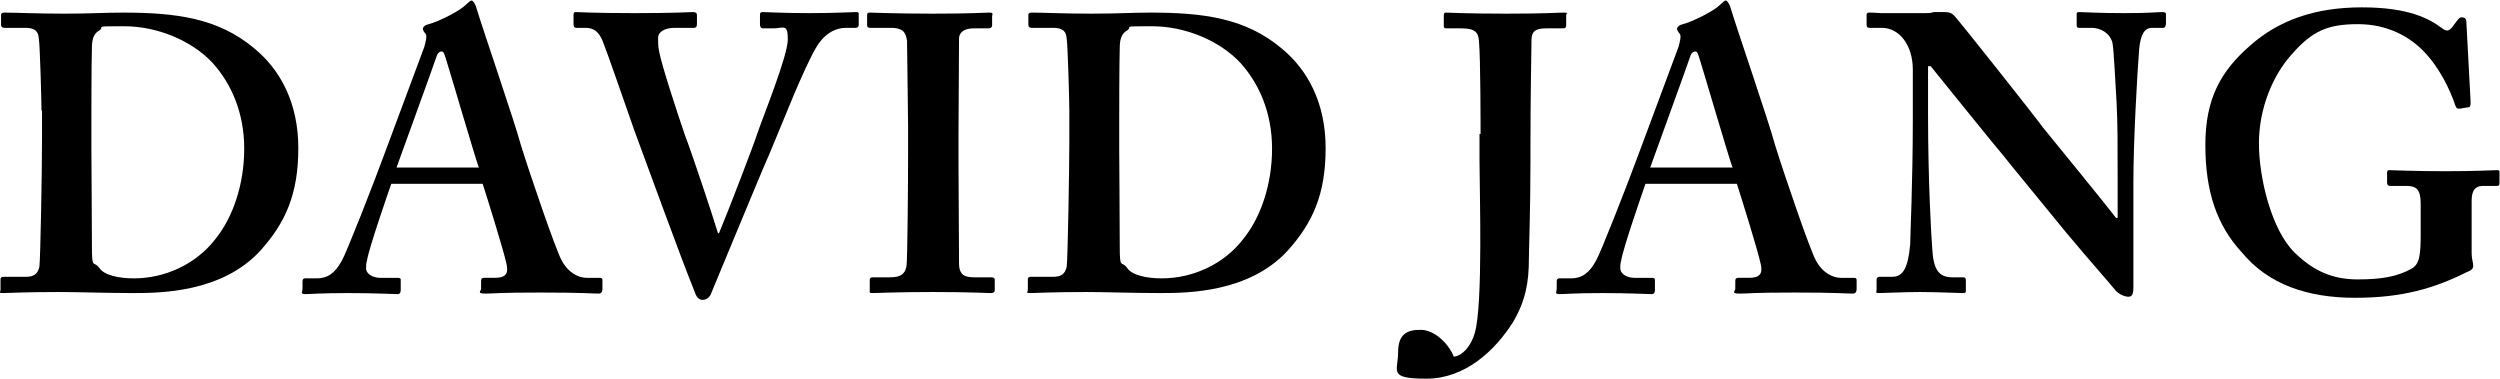
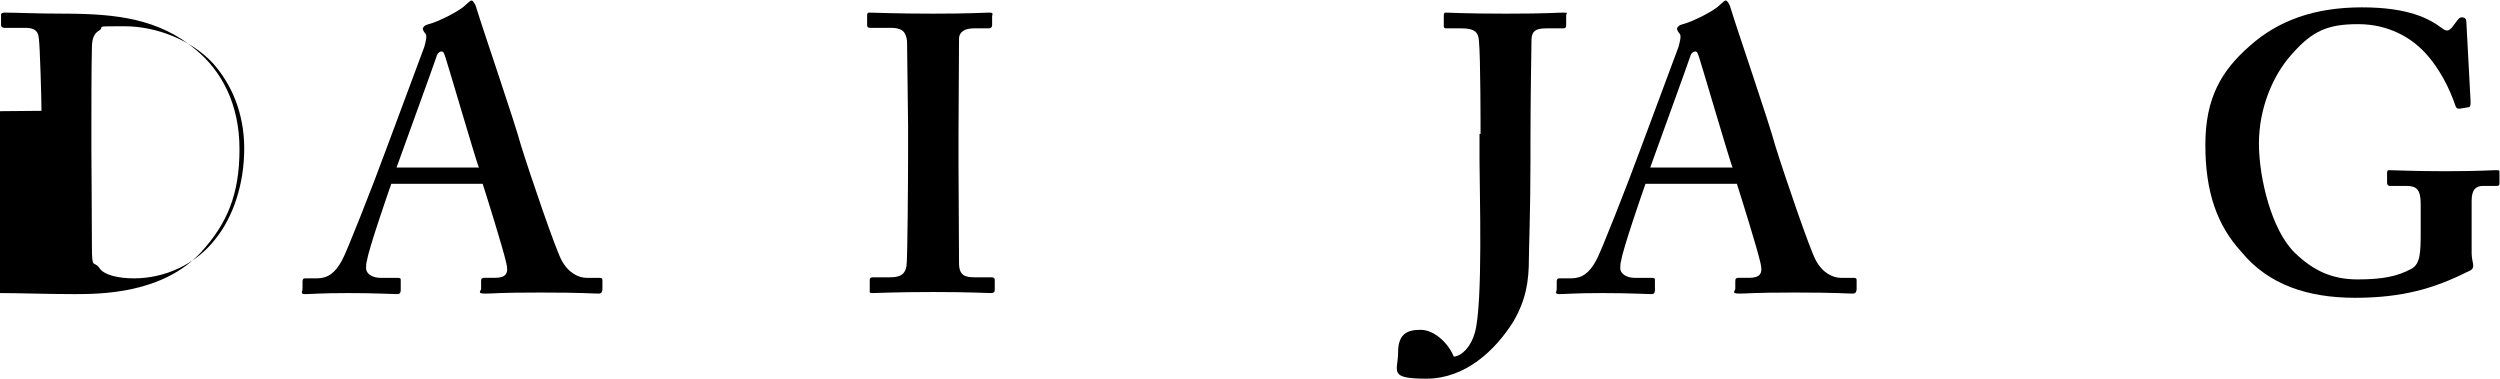
<svg xmlns="http://www.w3.org/2000/svg" id="Layer_1" version="1.1" viewBox="0 0 476 72.1">
-   <path d="M7.9,21.1c0-2-.3-12.6-.5-13.7-.1-1.8-1.2-2.1-2.7-2.1H.8c-.3,0-.6-.2-.6-.5v-2c0-.3.3-.4.7-.4,2.2,0,6.1.2,11.3.2s7.5-.2,11.2-.2c10,0,18.1,1,25,6.8,4.9,4,8.4,10.3,8.4,19s-2.4,14.2-7.3,19.6c-7.3,7.9-19,8-24.1,8s-10.5-.2-14.2-.2c-6.6,0-9.6.2-10.6.2s-.5-.1-.5-.7v-1.9c0-.3.1-.5.6-.5h4.3c1.5,0,2.2-.6,2.5-1.9.2-1.5.5-18.4.5-24.1v-5.7ZM17.4,28.5c0,.9.1,13.6.1,18.3s.3,2.7,1.4,4.2c.9,1.4,3.7,2,6.6,2,5.8,0,11.8-2.6,15.6-7.6,3.2-4,5.4-10.2,5.4-17.1s-2.5-12.4-6-16.3c-4-4.3-10.6-7-16.8-7s-3.6,0-4.8.8c-1.1.6-1.4,1.8-1.4,3.3-.1,3.1-.1,12.9-.1,14.1v5.4Z" />
+   <path d="M7.9,21.1c0-2-.3-12.6-.5-13.7-.1-1.8-1.2-2.1-2.7-2.1H.8c-.3,0-.6-.2-.6-.5v-2c0-.3.3-.4.7-.4,2.2,0,6.1.2,11.3.2c10,0,18.1,1,25,6.8,4.9,4,8.4,10.3,8.4,19s-2.4,14.2-7.3,19.6c-7.3,7.9-19,8-24.1,8s-10.5-.2-14.2-.2c-6.6,0-9.6.2-10.6.2s-.5-.1-.5-.7v-1.9c0-.3.1-.5.6-.5h4.3c1.5,0,2.2-.6,2.5-1.9.2-1.5.5-18.4.5-24.1v-5.7ZM17.4,28.5c0,.9.1,13.6.1,18.3s.3,2.7,1.4,4.2c.9,1.4,3.7,2,6.6,2,5.8,0,11.8-2.6,15.6-7.6,3.2-4,5.4-10.2,5.4-17.1s-2.5-12.4-6-16.3c-4-4.3-10.6-7-16.8-7s-3.6,0-4.8.8c-1.1.6-1.4,1.8-1.4,3.3-.1,3.1-.1,12.9-.1,14.1v5.4Z" />
  <path d="M74.5,35c-.6,1.7-4.3,12.4-4.6,14.5-.2.6-.2,1.2-.2,1.6,0,1,1.2,1.8,2.7,1.8h3.2c.6,0,.7.1.7.4v1.9c0,.4-.1.8-.6.8-1,0-4.2-.2-9.4-.2s-7.2.2-8.2.2-.5-.5-.5-1v-1.4c0-.5.2-.6.5-.6h2.2c2.1,0,3.5-1,4.8-3.4.8-1.3,6.1-14.8,8.4-21.1l7.3-19.6c.2-.8.6-2.1.2-2.5-.2-.2-.5-.7-.5-.9s.2-.6.8-.8c2.4-.6,6.5-2.8,7.4-3.8.5-.4.8-.8,1.1-.8s.8.9.9,1.4c1.4,4.6,7.2,21.4,8.5,26.2,1.8,5.8,6.6,19.8,7.7,21.8,1.3,2.5,3.3,3.4,4.8,3.4h2.4c.5,0,.6.1.6.5v1.6c0,.4-.1.9-.7.9-1.4,0-2.9-.2-11.1-.2s-8.8.2-10.5.2-.8-.5-.8-.9v-1.5c0-.5.2-.6.6-.6h2c2.1,0,2.7-.8,2.2-2.8-.6-2.7-3.6-12.3-4.5-15.1h-17.4ZM91.2,32c-.8-2.2-5.8-19.3-6.3-20.8-.3-.9-.4-1.4-.8-1.4-.4,0-.8.3-1,1-.3,1-7,19.4-7.6,21.1h15.6Z" />
-   <path d="M144.7,2.9c0-.5.1-.6.6-.6s4,.2,8.8.2,8.2-.2,8.8-.2.6.1.6.5v1.9c0,.4-.2.6-.6.6h-1.8c-1.8,0-3.8.8-5.5,3.4-2.5,4-7,15.7-9.1,20.6-1.5,3.3-10.5,25.2-11.2,26.8-.3.6-.9,1-1.5,1-.9,0-1.3-.8-1.6-1.7-2.6-6.4-8.8-23.5-11.4-30.5-1.9-5.4-5.2-15-6.1-17.2-.7-1.6-1.6-2.4-3.2-2.4h-1.8c-.3,0-.5-.2-.5-.7v-1.7c0-.5.1-.6.5-.6.7,0,3.3.2,11.1.2s10.5-.2,11.1-.2.8.2.8.6v1.6c0,.5-.1.8-.6.8h-3.6c-2,0-3.2.8-3.2,1.9s0,1.5.2,2.6c.5,2.7,3.4,11.5,4.9,15.9,1.1,2.8,5.1,14.7,6.3,18.7h.2c1.8-4.3,6.6-16.8,7.3-19,1.2-3.5,5.8-14.8,5.8-17.9s-.8-2.1-2.8-2.1h-2c-.3,0-.5-.3-.5-.7v-1.7Z" />
  <path d="M182.5,31.3c0,.8.1,18,.1,18.8,0,2.4,1.2,2.7,3,2.7h3.2c.3,0,.6.1.6.5v1.9c0,.5-.3.6-.8.6-.9,0-3.9-.2-10.9-.2s-10.8.2-11.5.2-.6-.1-.6-.5v-2c0-.3.1-.5.6-.5h3c1.5,0,3.1-.1,3.4-2.2.2-1,.3-17.2.3-21.3v-5.2c0-1.8-.2-15.3-.2-16.3-.2-1.8-1-2.5-3.1-2.5h-3.9c-.5,0-.6-.2-.6-.5v-1.9c0-.4.1-.5.5-.5.9,0,4.8.2,12.1.2s9.6-.2,10.6-.2.6.3.6.7v1.7c0,.4-.3.6-.6.6h-2.9c-1.6,0-2.8.6-2.8,2s-.1,17.2-.1,18.1v5.9Z" />
-   <path d="M203.6,21.1c0-2-.3-12.6-.5-13.7-.1-1.8-1.2-2.1-2.7-2.1h-4c-.3,0-.6-.2-.6-.5v-2c0-.3.3-.4.7-.4,2.2,0,6.1.2,11.3.2s7.5-.2,11.2-.2c10,0,18.1,1,25,6.8,4.9,4,8.4,10.3,8.4,19s-2.4,14.2-7.3,19.6c-7.3,7.9-19,8-24.1,8s-10.5-.2-14.2-.2c-6.6,0-9.6.2-10.6.2s-.5-.1-.5-.7v-1.9c0-.3.1-.5.6-.5h4.3c1.5,0,2.2-.6,2.5-1.9.2-1.5.5-18.4.5-24.1v-5.7ZM213.1,28.5c0,.9.1,13.6.1,18.3s.3,2.7,1.4,4.2c.9,1.4,3.7,2,6.6,2,5.8,0,11.8-2.6,15.6-7.6,3.2-4,5.4-10.2,5.4-17.1s-2.5-12.4-6-16.3c-4-4.3-10.6-7-16.8-7s-3.6,0-4.8.8c-1.1.6-1.4,1.8-1.4,3.3-.1,3.1-.1,12.9-.1,14.1v5.4Z" />
  <path d="M281.9,25.5c0-1.2,0-14.5-.3-17.6-.1-1.6-.6-2.5-3.3-2.5h-3c-.3,0-.4-.2-.4-.4v-2c0-.5.1-.6.4-.6.9,0,3.6.2,11.5.2s9.6-.2,10.8-.2.6.1.6.5v1.9c0,.4-.1.6-.6.6h-3.2c-2.1,0-2.7.6-2.8,2,0,1.2-.2,10.8-.2,19.9v3.4c0,9.4-.3,16.8-.3,18.6,0,4.4-.6,7.9-3,12-3.4,5.4-9.1,10.8-16.5,10.8s-5.4-1.4-5.4-5,1.8-4.3,4.3-4.3,5.2,2.4,6.3,5.1c1.6-.1,3.3-2,4-4.5,1.6-5.5.9-27.3.9-32.7v-5.2Z" />
  <path d="M313.3,35c-.6,1.7-4.3,12.4-4.6,14.5-.2.6-.2,1.2-.2,1.6,0,1,1.2,1.8,2.7,1.8h3.2c.6,0,.7.1.7.4v1.9c0,.4-.1.8-.6.8-1,0-4.2-.2-9.4-.2s-7.2.2-8.2.2-.5-.5-.5-1v-1.4c0-.5.2-.6.5-.6h2.2c2.1,0,3.5-1,4.8-3.4.8-1.3,6.1-14.8,8.4-21.1l7.3-19.6c.2-.8.6-2.1.2-2.5-.2-.2-.5-.7-.5-.9s.2-.6.8-.8c2.4-.6,6.5-2.8,7.4-3.8.5-.4.8-.8,1.1-.8s.8.9.9,1.4c1.4,4.6,7.2,21.4,8.5,26.2,1.8,5.8,6.6,19.8,7.7,21.8,1.3,2.5,3.3,3.4,4.8,3.4h2.4c.5,0,.6.1.6.5v1.6c0,.4-.1.9-.7.9-1.4,0-2.9-.2-11.1-.2s-8.8.2-10.5.2-.8-.5-.8-.9v-1.5c0-.5.2-.6.6-.6h2c2.1,0,2.7-.8,2.2-2.8-.6-2.7-3.6-12.3-4.5-15.1h-17.4ZM329.9,32c-.8-2.2-5.8-19.3-6.3-20.8-.3-.9-.4-1.4-.8-1.4-.4,0-.8.3-1,1-.3,1-7,19.4-7.6,21.1h15.6Z" />
-   <path d="M367.1,21.7c0,12.7.6,23.2.8,25.6.2,3.8,1.1,5.5,3.8,5.5h2c.6,0,.6.3.6.7v1.7c0,.5,0,.6-.6.6s-5.2-.2-8.1-.2-7,.2-7.8.2-.5-.1-.5-.7v-1.9c0-.2.2-.5.5-.5h2.5c2,0,3-1.6,3.4-6.2,0-1.4.5-11.8.5-23.8v-9.5c0-4.5-2.5-7.9-5.9-7.9h-2.4c-.3,0-.5-.2-.5-.5v-2c0-.3.2-.4.5-.4s1,0,2.3.1c1.3,0,3.4,0,6.7,0s2.4,0,3.3-.2c1,0,1.6,0,2.1,0,.9,0,1.3.2,1.8.7.8.8,15.4,19.2,16.9,21.3,1,1.2,12.8,15.7,13.9,17.2h.3v-7.8c0-6.6,0-10.3-.2-14.1-.2-2.9-.5-10.2-.8-11.5-.5-1.8-2.2-2.8-4-2.8h-2.4c-.4,0-.4-.3-.4-.7v-1.7c0-.5,0-.6.6-.6.9,0,3.3.2,8.4.2s6.3-.2,7.2-.2.8.3.8.5v1.7c0,.4-.2.8-.5.8h-2.1c-1.5,0-2.2,1.2-2.5,4-.4,5.1-1.1,17.7-1.1,25.3v19.8c0,1,0,2.1-.9,2.1s-2-.6-2.5-1.2c-.6-.8-4.7-5.4-9.3-10.9-5.2-6.4-11.1-13.5-12-14.7-1-1.1-13-16-13.9-17.1h-.5v9.1Z" />
  <path d="M470.6,48.2c0,1.1.3,1.8.3,2.4s-.4.9-1.2,1.2c-6.2,3.1-12.3,4.9-21.3,4.9s-16.5-2.5-21.6-8.7c-4.7-5.1-6.9-11.5-6.9-20.4s3-14.1,8.5-18.9c5.4-4.8,12.3-7.3,21.3-7.3s12.9,2.2,15.3,4c.9.7,1.3.4,1.8-.1l.9-1.2c.4-.5.6-.8,1-.8.8,0,.9.5.9,1l.8,15c0,.6,0,1-.3,1.1l-1.8.3c-.5,0-.6-.1-.8-.6-1-3-3-7.2-6-10.3-2.6-2.7-6.8-5.2-12.5-5.2s-8.7,1.2-12.7,5.8c-3.6,4-6.2,10.3-6.2,16.9s2.4,16.5,6.8,20.8c3.6,3.5,7.2,5.1,12,5.1s7.6-.6,10.2-2c1.7-.9,1.8-3,1.8-6.9v-5.5c0-2.7-.8-3.4-2.7-3.4h-3.1c-.5,0-.6-.3-.6-.7v-1.7c0-.5.1-.6.4-.6.9,0,4.5.2,10.7.2s8.8-.2,9.6-.2.7.1.7.5v1.9c0,.5-.1.6-.6.6h-2.5c-1.3,0-2.2.6-2.2,2.8v9.9Z" />
</svg>